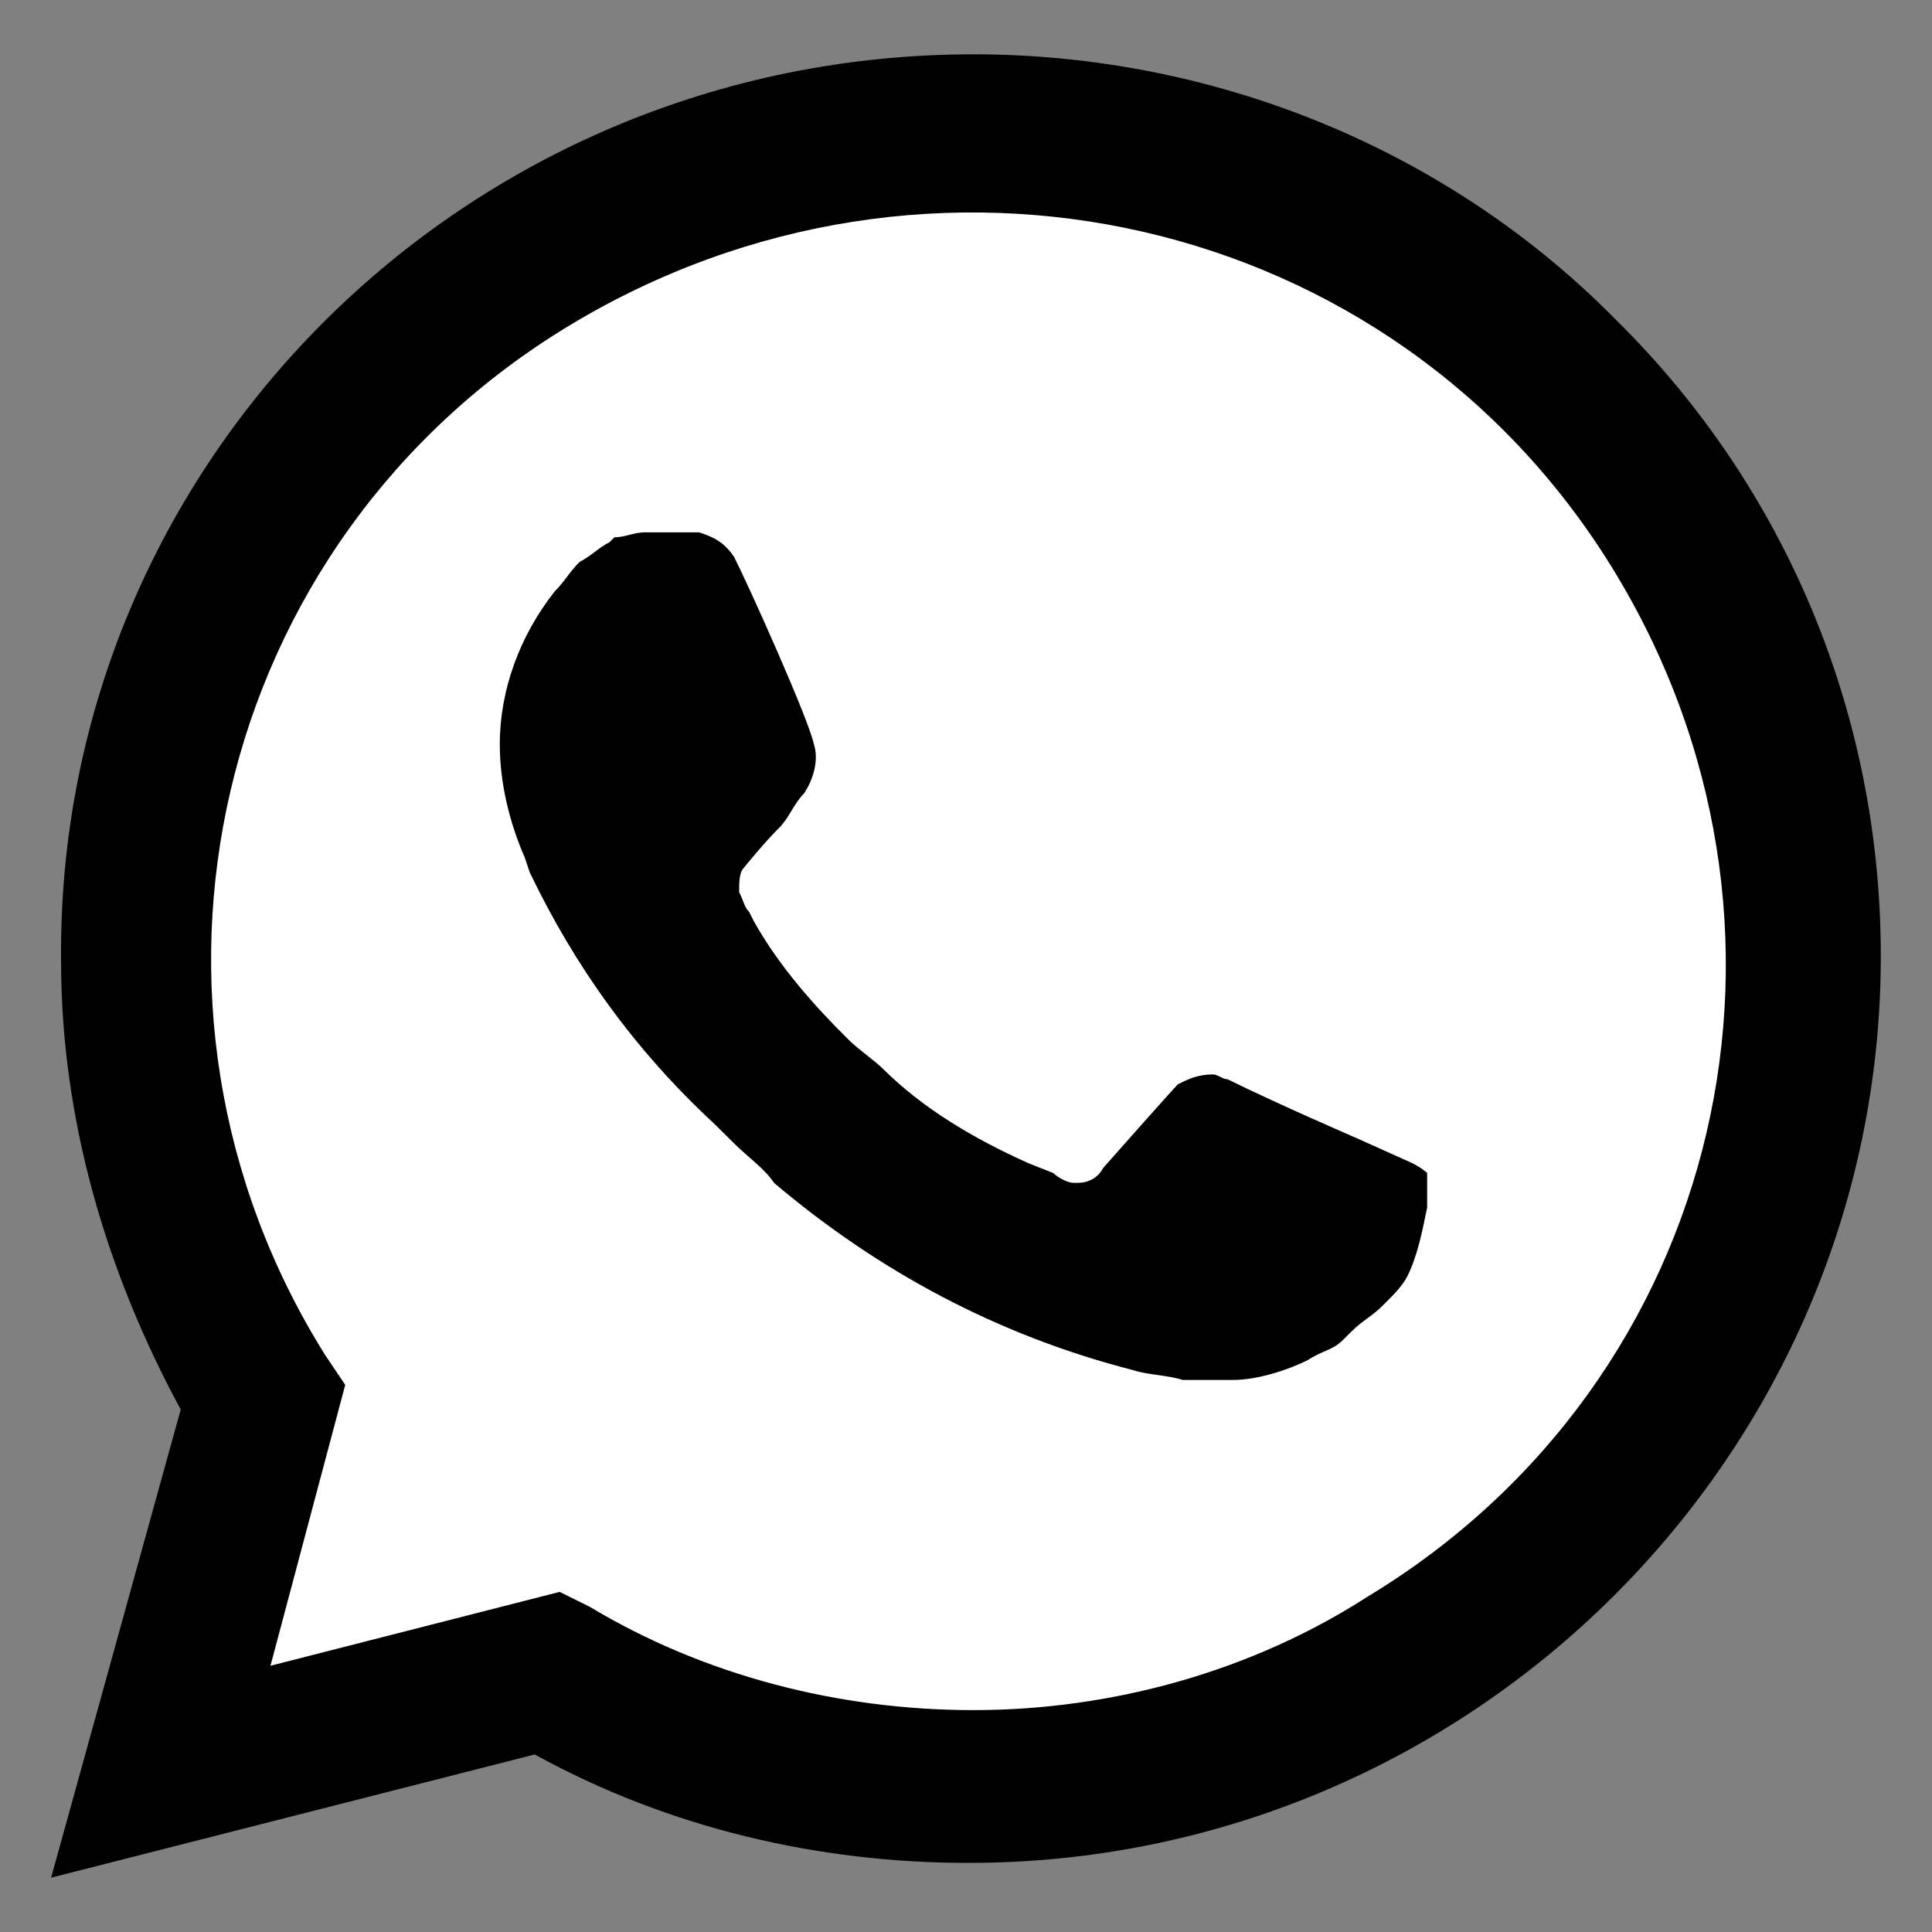
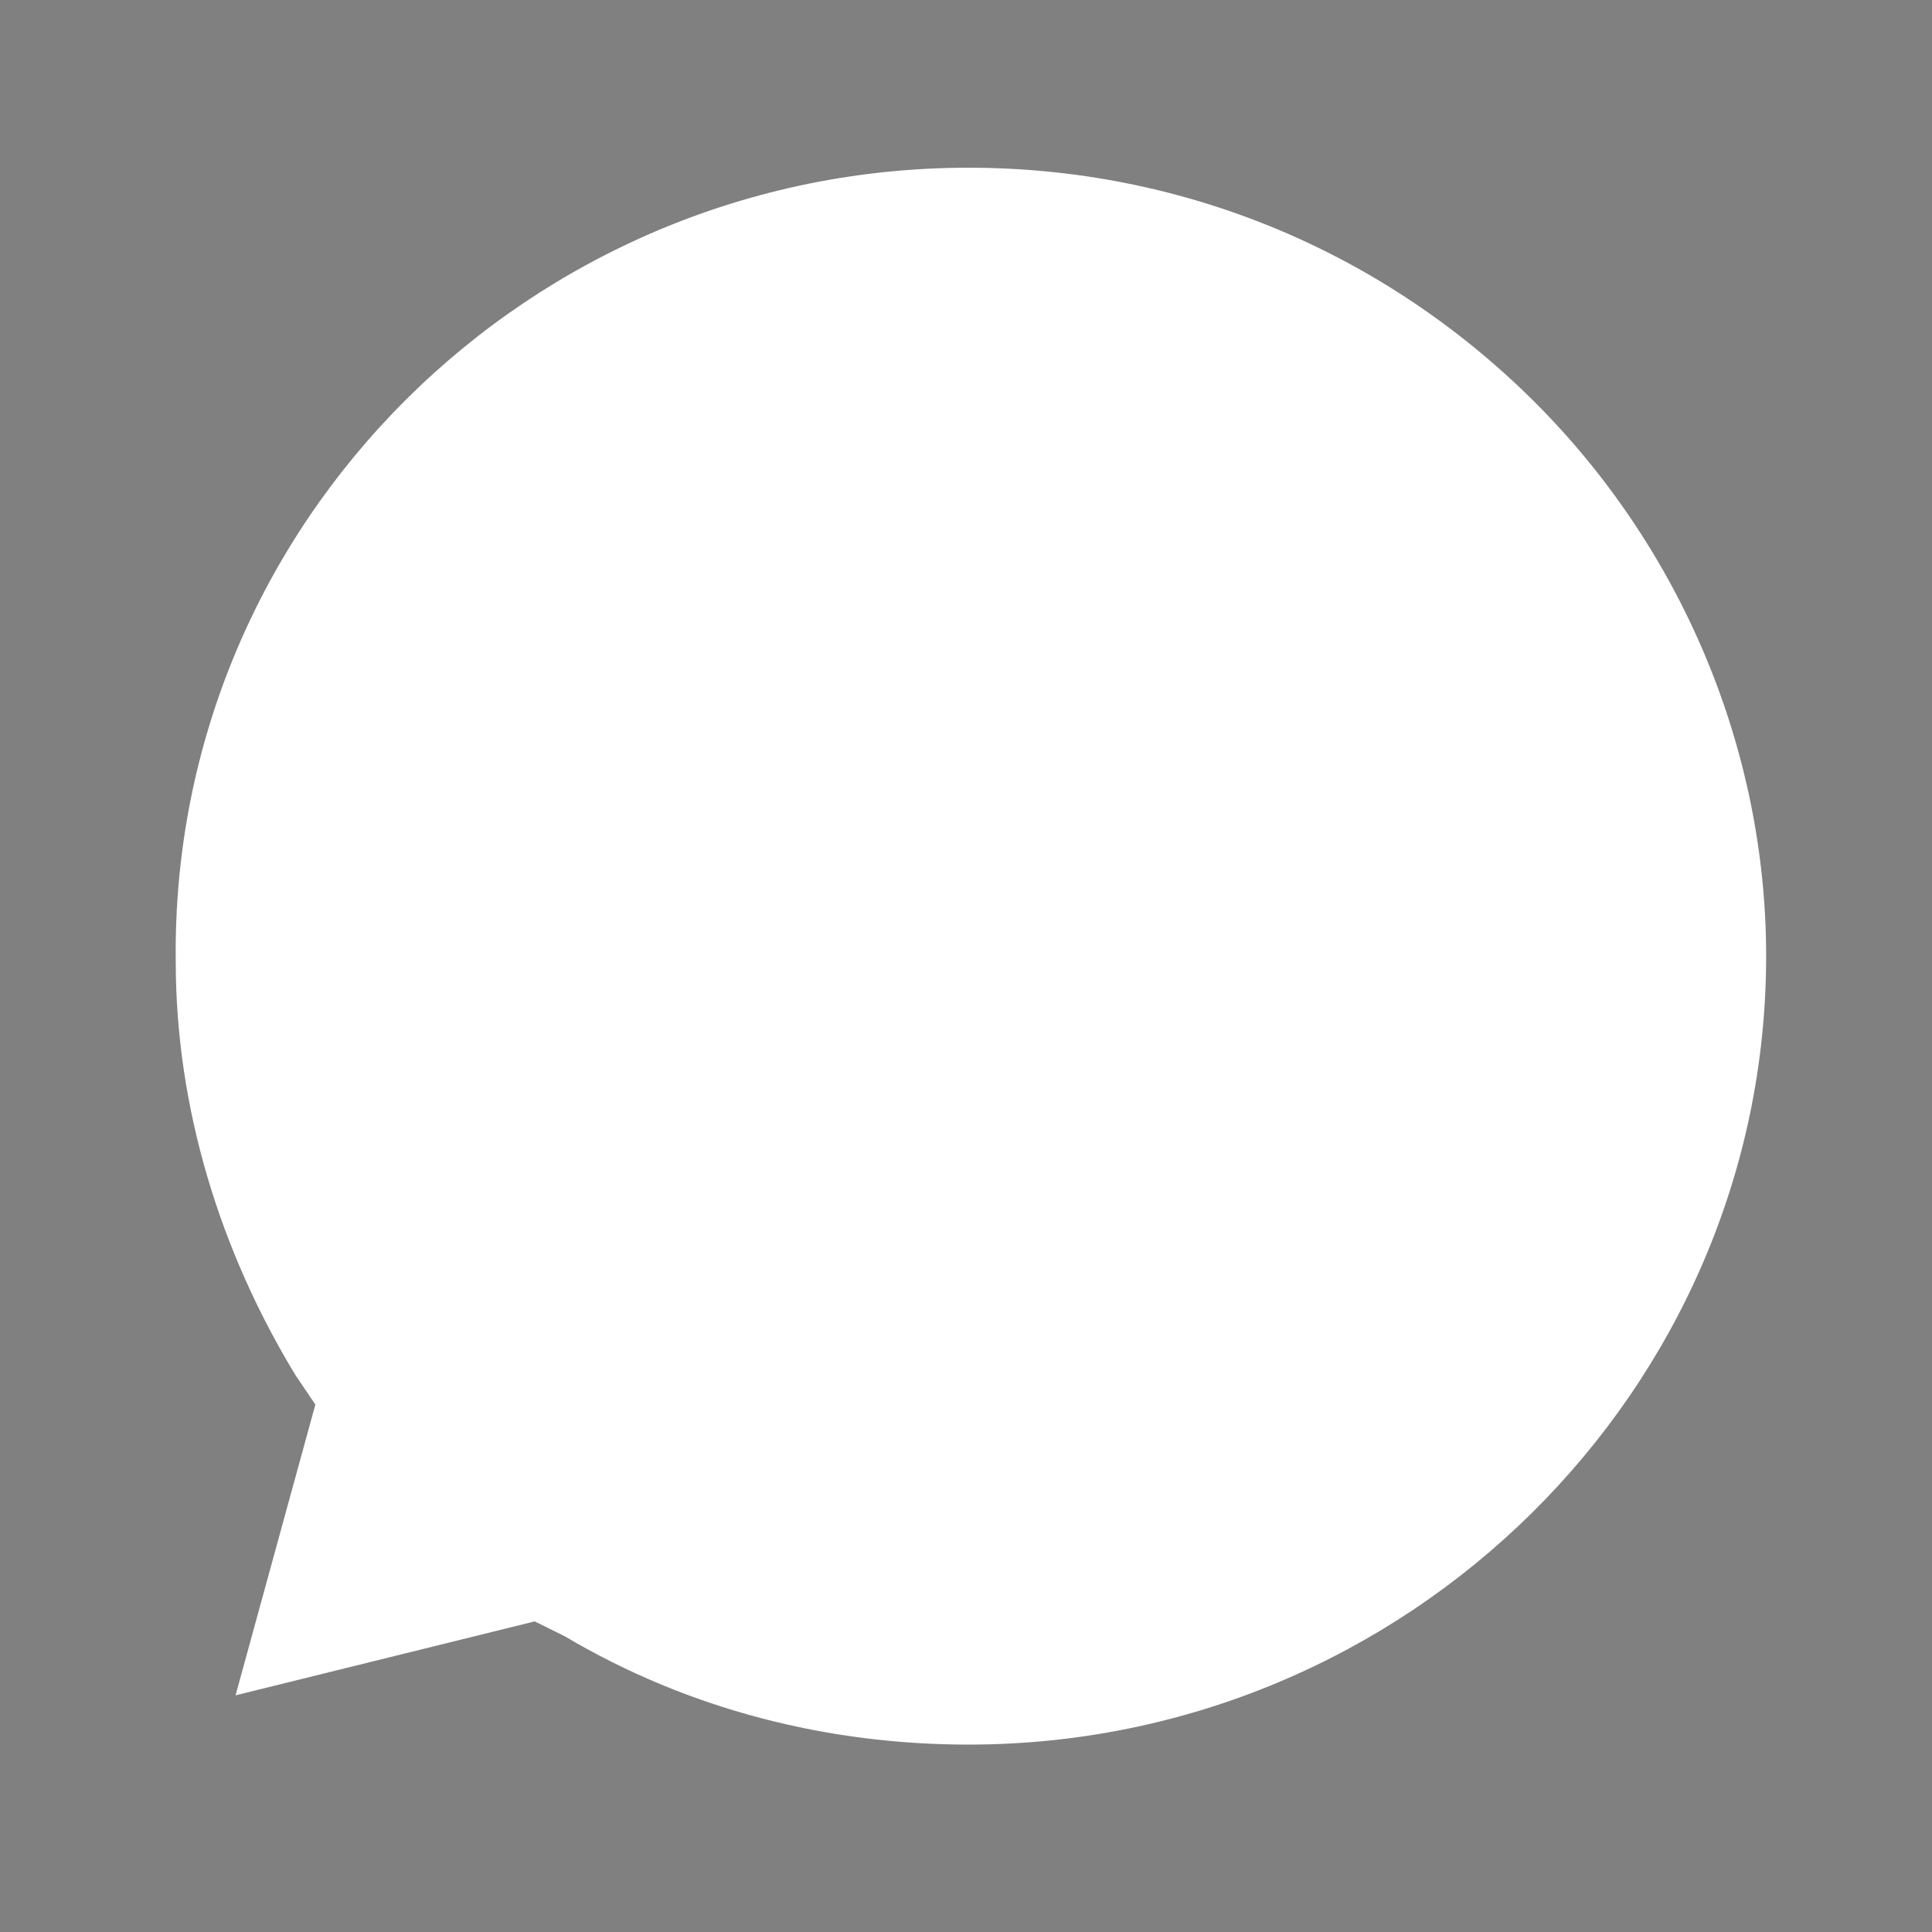
<svg xmlns="http://www.w3.org/2000/svg" width="26" height="26" viewBox="0 0 26 26" fill="none">
  <rect x="0" y="0" width="26" height="26" fill="#808080" stroke="none" />
  <path d="M7.196 21.82L7.598 22.019C9.276 23.014 11.154 23.478 13.033 23.478C18.938 23.478 23.768 18.703 23.768 12.867C23.768 10.082 22.628 7.363 20.615 5.373C18.602 3.384 15.918 2.257 13.033 2.257C7.129 2.257 2.298 7.031 2.365 12.934C2.365 14.923 2.969 16.847 3.975 18.504L4.244 18.902L3.17 22.815L7.196 21.82Z" fill="white" />
-   <path d="M21.755 4.312C19.474 1.991 16.321 0.731 13.1 0.731C6.256 0.731 0.755 6.236 0.822 12.934C0.822 15.056 1.426 17.112 2.432 18.969L0.688 25.269L7.196 23.611C9.007 24.606 11.02 25.07 13.033 25.07C19.81 25.07 25.311 19.566 25.311 12.867C25.311 9.618 24.037 6.567 21.755 4.312ZM13.1 23.014C11.289 23.014 9.477 22.55 7.934 21.622L7.531 21.423L3.64 22.417L4.646 18.637L4.378 18.239C1.426 13.531 2.835 7.297 7.665 4.379C12.496 1.461 18.736 2.853 21.688 7.628C24.64 12.403 23.232 18.571 18.401 21.489C16.858 22.484 14.979 23.014 13.1 23.014ZM19.005 15.653L18.267 15.321C18.267 15.321 17.193 14.857 16.522 14.525C16.455 14.525 16.388 14.459 16.321 14.459C16.119 14.459 15.985 14.525 15.851 14.592C15.851 14.592 15.784 14.658 14.845 15.719C14.777 15.852 14.643 15.918 14.509 15.918H14.442C14.375 15.918 14.241 15.852 14.174 15.786L13.838 15.653C13.1 15.321 12.429 14.923 11.892 14.393C11.758 14.26 11.557 14.128 11.423 13.995C10.953 13.531 10.483 13 10.148 12.403L10.081 12.271C10.014 12.204 10.014 12.138 9.947 12.005C9.947 11.873 9.947 11.74 10.014 11.674C10.014 11.674 10.282 11.342 10.483 11.143C10.618 11.011 10.685 10.812 10.819 10.679C10.953 10.48 11.02 10.215 10.953 10.016C10.886 9.684 10.081 7.894 9.88 7.496C9.745 7.297 9.611 7.231 9.41 7.164H8.672C8.538 7.164 8.404 7.231 8.269 7.231L8.202 7.297C8.068 7.363 7.934 7.496 7.8 7.562C7.665 7.695 7.598 7.827 7.464 7.96C6.994 8.557 6.726 9.286 6.726 10.016C6.726 10.546 6.86 11.077 7.062 11.541L7.129 11.74C7.733 13 8.538 14.128 9.611 15.122L9.88 15.388C10.081 15.587 10.282 15.719 10.416 15.918C11.825 17.112 13.436 17.974 15.247 18.438C15.448 18.505 15.717 18.505 15.918 18.571H16.589C16.925 18.571 17.327 18.438 17.596 18.306C17.797 18.173 17.931 18.173 18.065 18.04L18.199 17.908C18.334 17.775 18.468 17.709 18.602 17.576C18.736 17.444 18.87 17.311 18.938 17.178C19.072 16.913 19.139 16.581 19.206 16.25V15.786C19.206 15.786 19.139 15.719 19.005 15.653Z" fill="black" />
</svg>